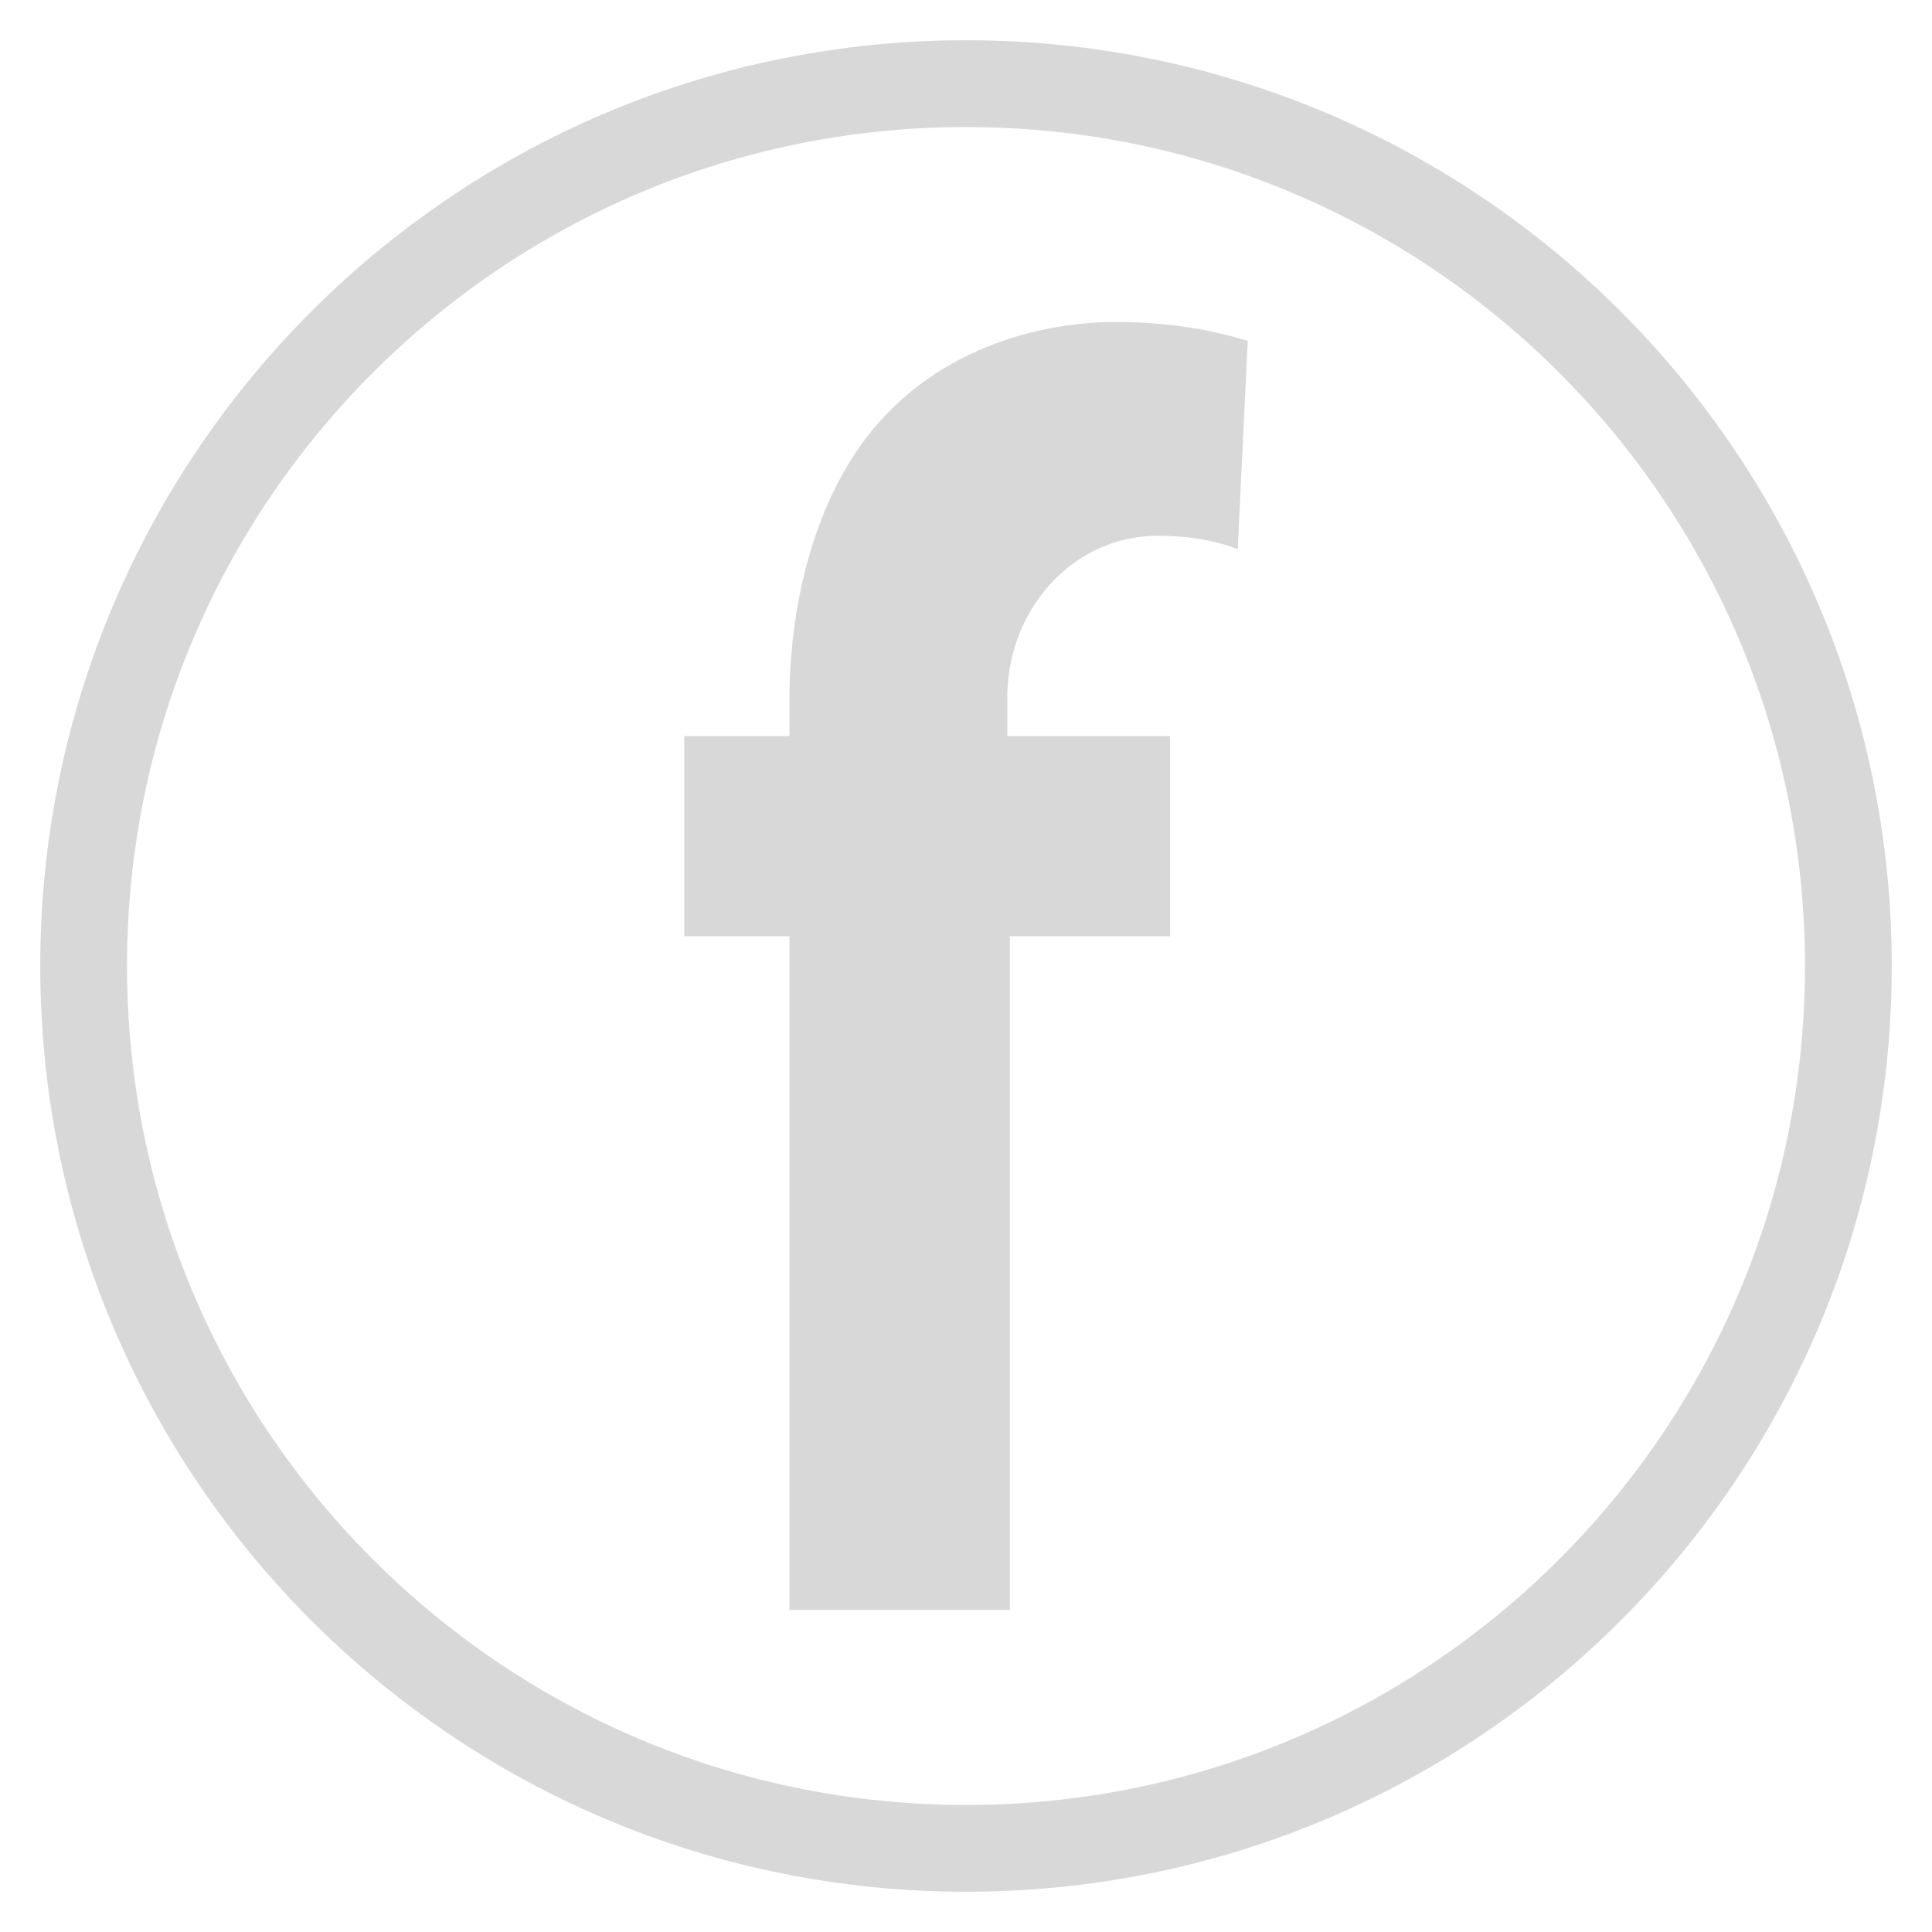
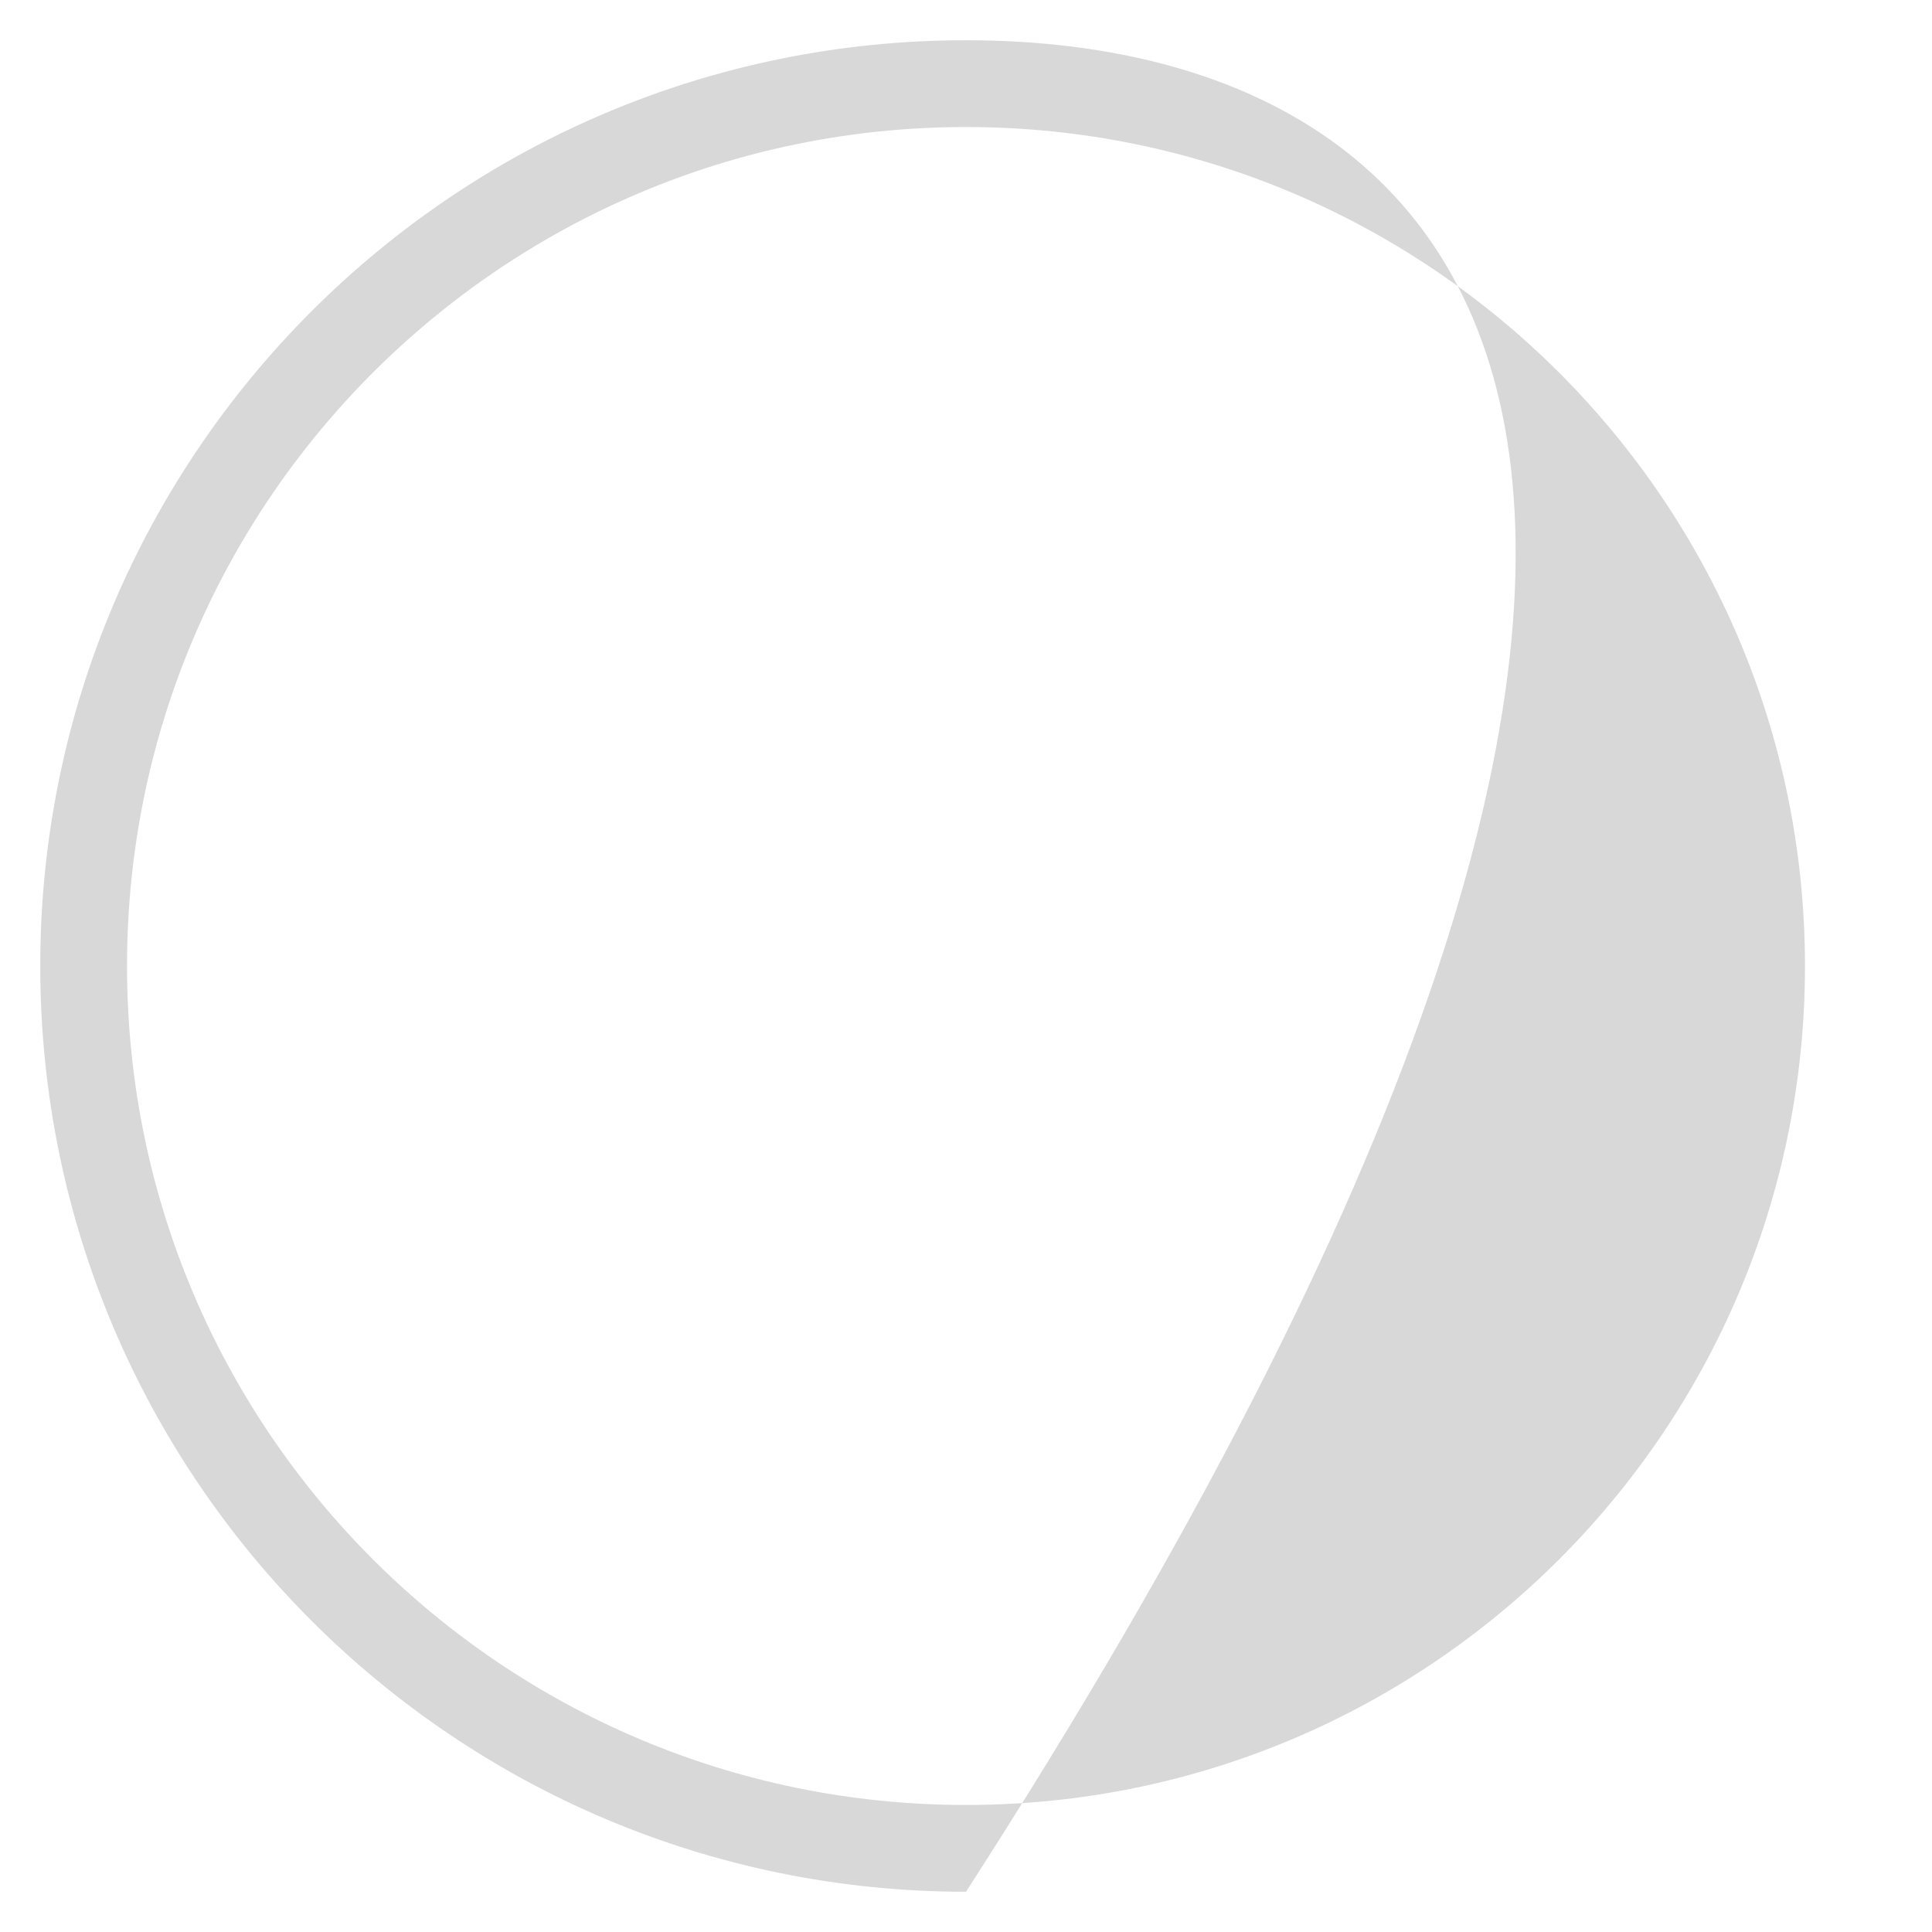
<svg xmlns="http://www.w3.org/2000/svg" width="48" height="48" viewBox="0 0 48 48" fill="none">
-   <path fill-rule="evenodd" clip-rule="evenodd" d="M44.844 24C44.844 35.512 35.512 44.844 24 44.844C12.488 44.844 3.156 35.512 3.156 24C3.156 12.488 12.488 3.156 24 3.156C35.512 3.156 44.844 12.488 44.844 24ZM24 47C36.703 47 47 36.703 47 24C47 11.297 36.703 1 24 1C11.297 1 1 11.297 1 24C1 36.703 11.297 47 24 47Z" fill="#D8D8D8" />
-   <path d="M28.76 13.311C29.569 13.311 30.253 13.445 30.751 13.647L31 8.471C30.129 8.202 29.071 8 27.702 8C25.898 8 23.72 8.605 22.164 10.151C20.36 11.899 19.613 14.79 19.613 17.412V18.286H17V23.261H19.613V40H25.089V23.261H29.071V18.286H25.027V17.21C25.089 15.059 26.707 13.311 28.76 13.311Z" fill="#D8D8D8" />
+   <path fill-rule="evenodd" clip-rule="evenodd" d="M44.844 24C44.844 35.512 35.512 44.844 24 44.844C12.488 44.844 3.156 35.512 3.156 24C3.156 12.488 12.488 3.156 24 3.156C35.512 3.156 44.844 12.488 44.844 24ZM24 47C47 11.297 36.703 1 24 1C11.297 1 1 11.297 1 24C1 36.703 11.297 47 24 47Z" fill="#D8D8D8" />
</svg>